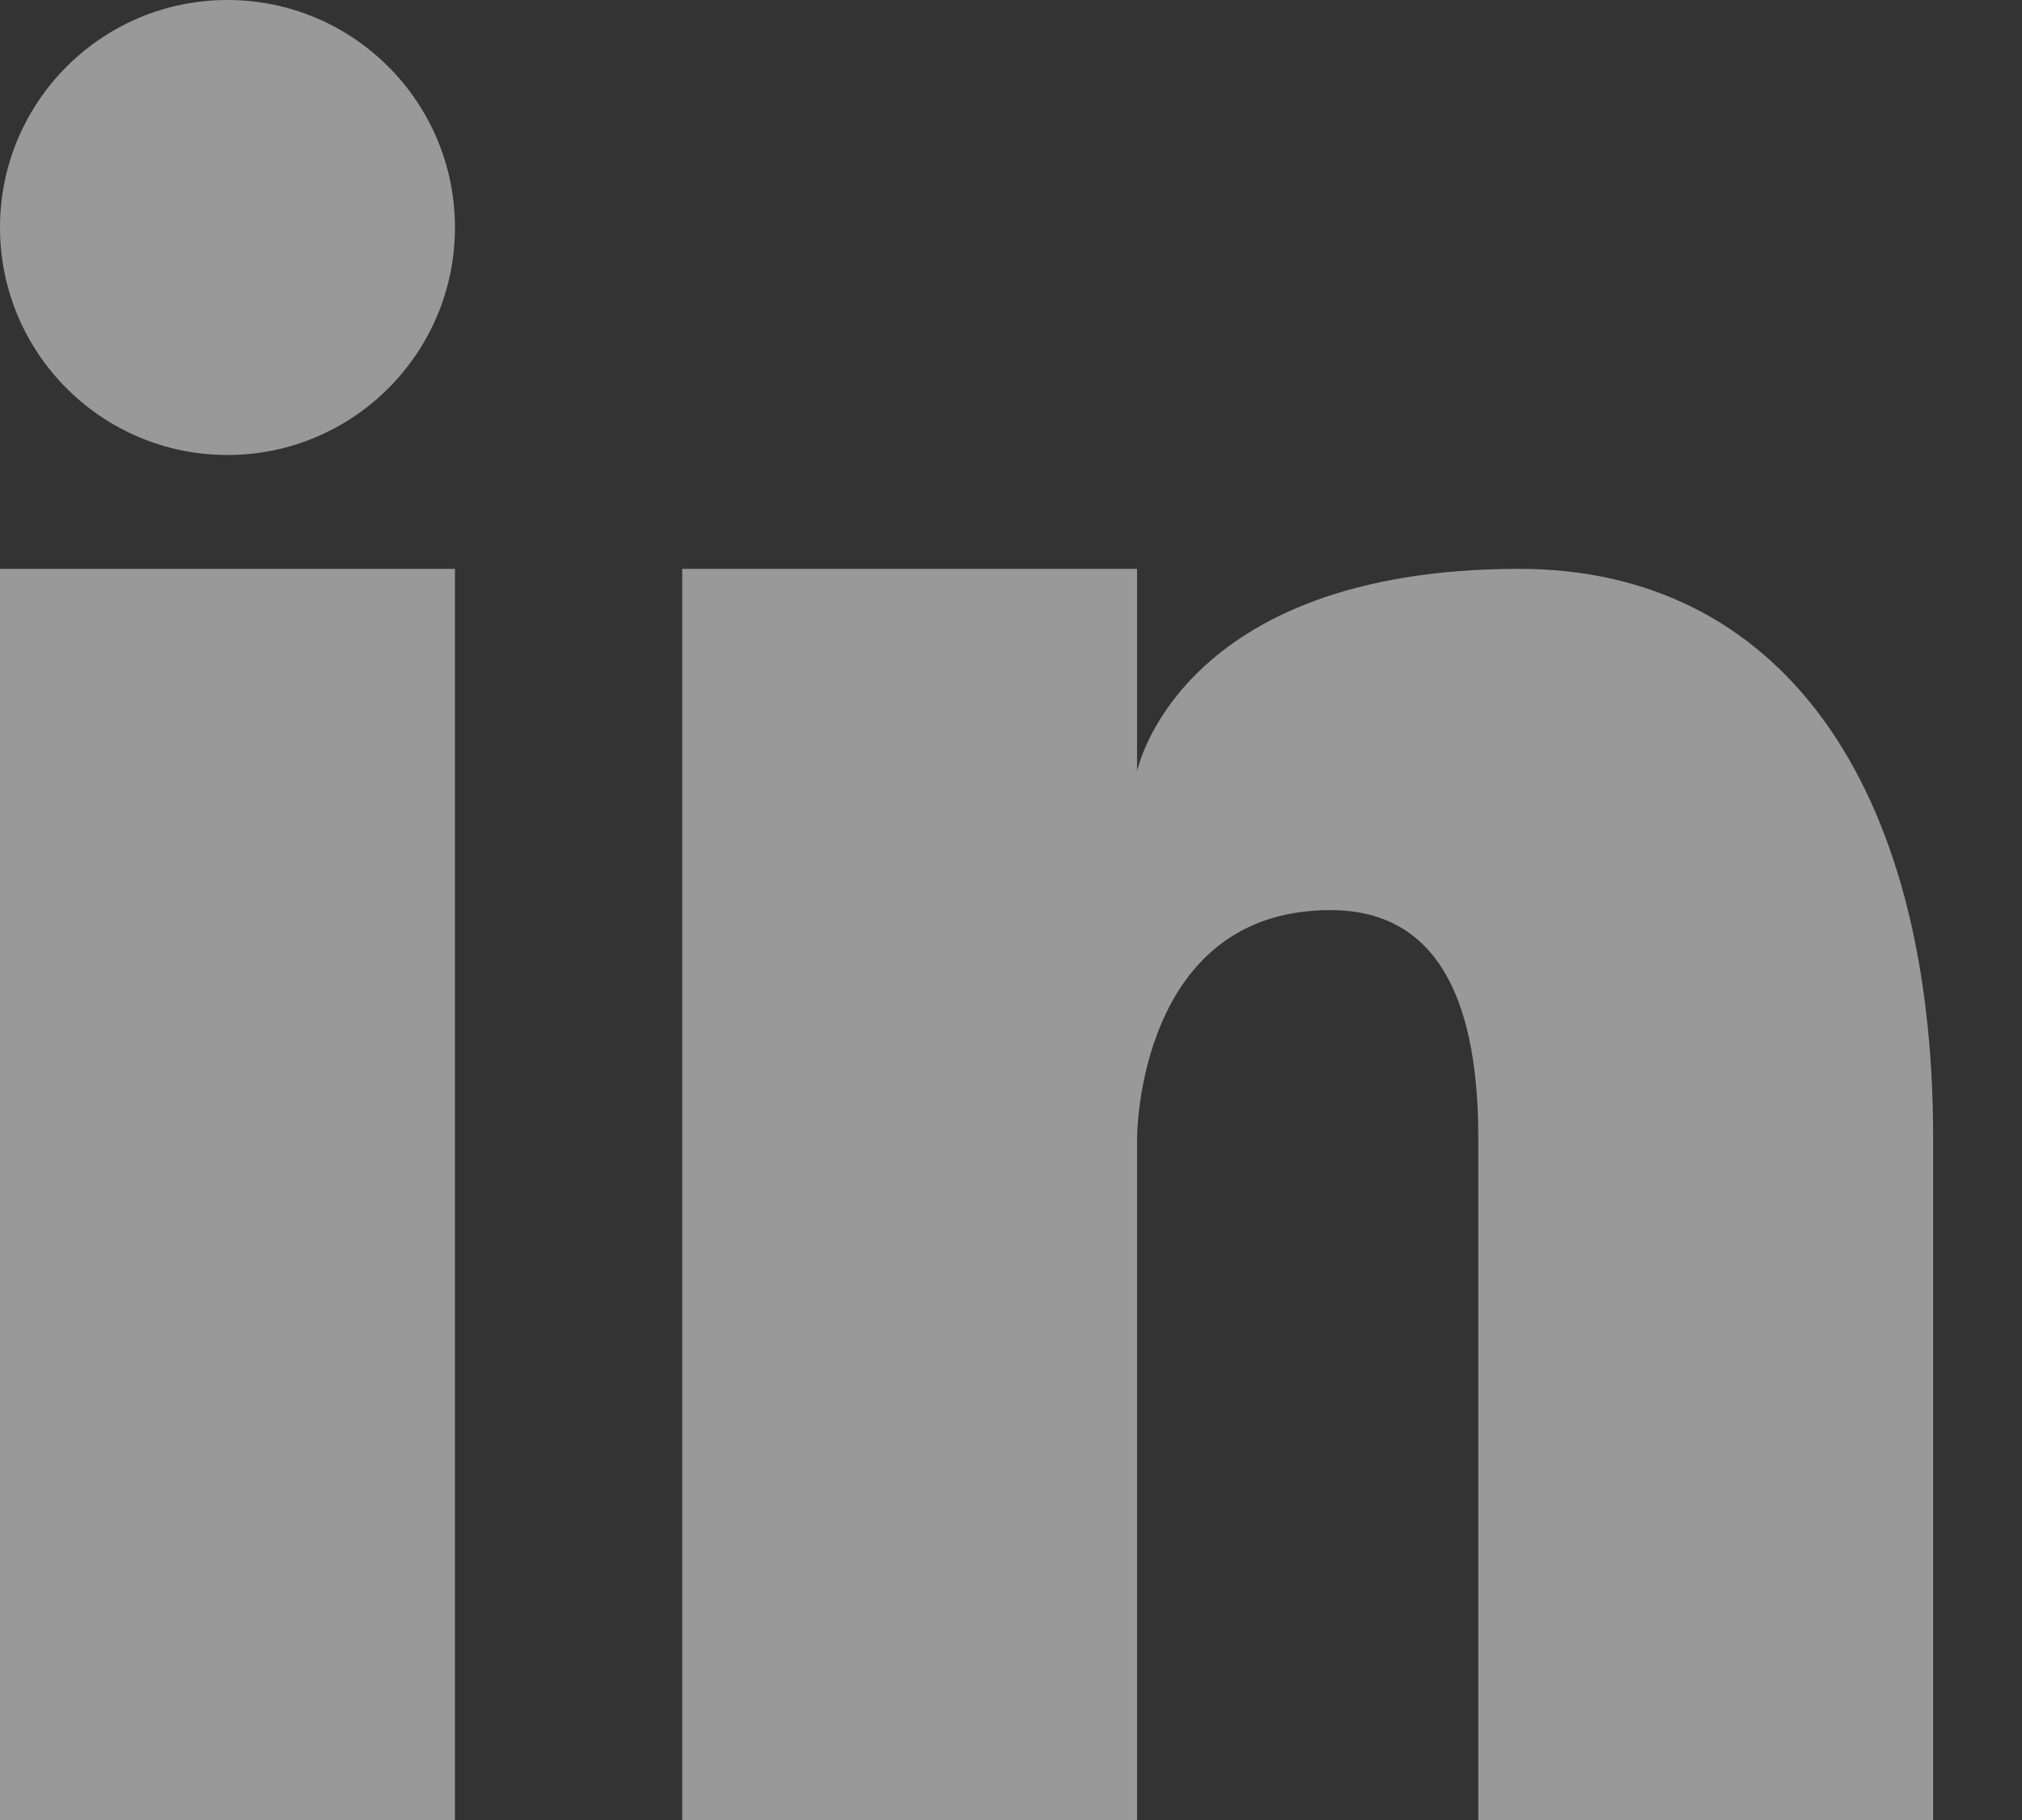
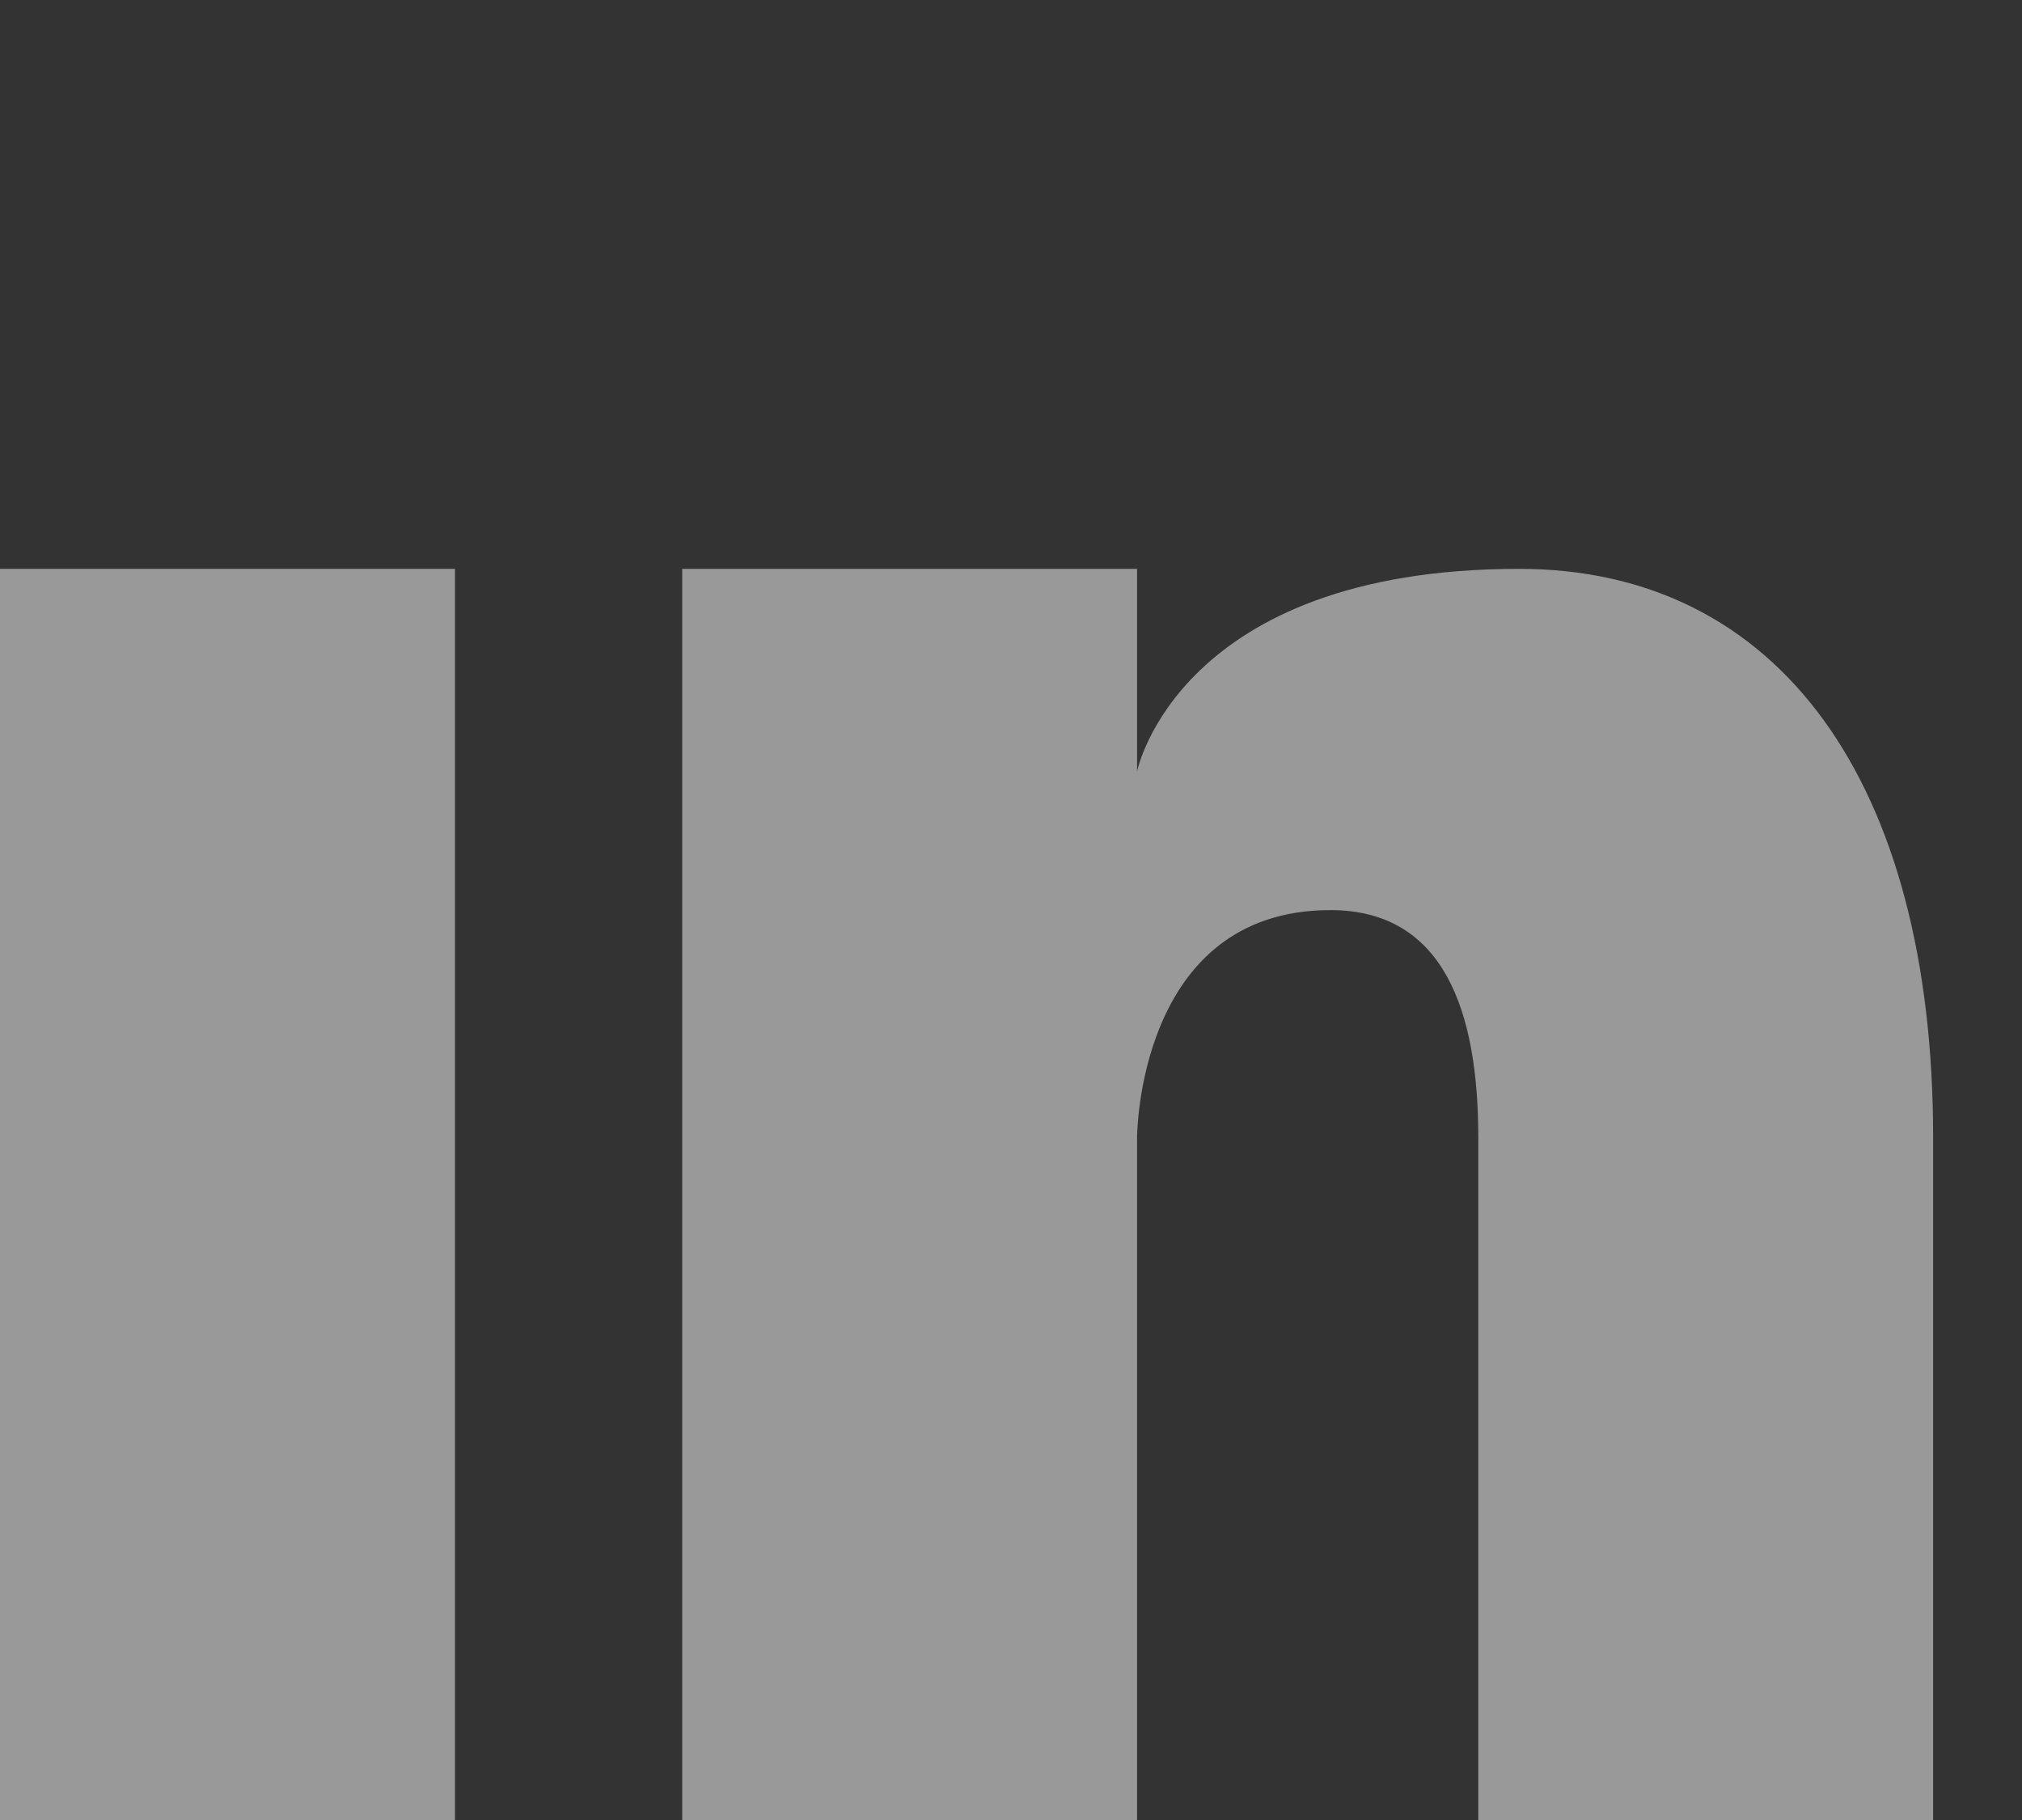
<svg xmlns="http://www.w3.org/2000/svg" width="20" height="18" viewBox="0 0 20 18" fill="none">
  <rect x="0" y="0" width="20" height="18" fill="#333333" stroke="none" />
-   <path d="M2.25 4.5C3.492 4.5 4.5 3.492 4.5 2.25C4.5 1.007 3.492 0 2.25 0C1.007 0 0 1.007 0 2.25C0 3.492 1.007 4.5 2.25 4.5Z" fill="white" fill-opacity="0.5" />
-   <path d="M4.5 5.626H0V18H4.5V5.626Z" fill="white" fill-opacity="0.5" />
+   <path d="M4.5 5.626H0V18H4.5Z" fill="white" fill-opacity="0.5" />
  <path d="M15.027 5.626C11.652 5.626 11.247 7.629 11.247 7.629V5.626H6.748V18H11.247V11.251C11.247 11.251 11.247 9.001 13.159 9.001C14.284 9.001 14.622 10.002 14.622 11.251V18H19.121V11.251C19.121 7.73 17.591 5.626 15.027 5.626Z" fill="white" fill-opacity="0.5" />
</svg>